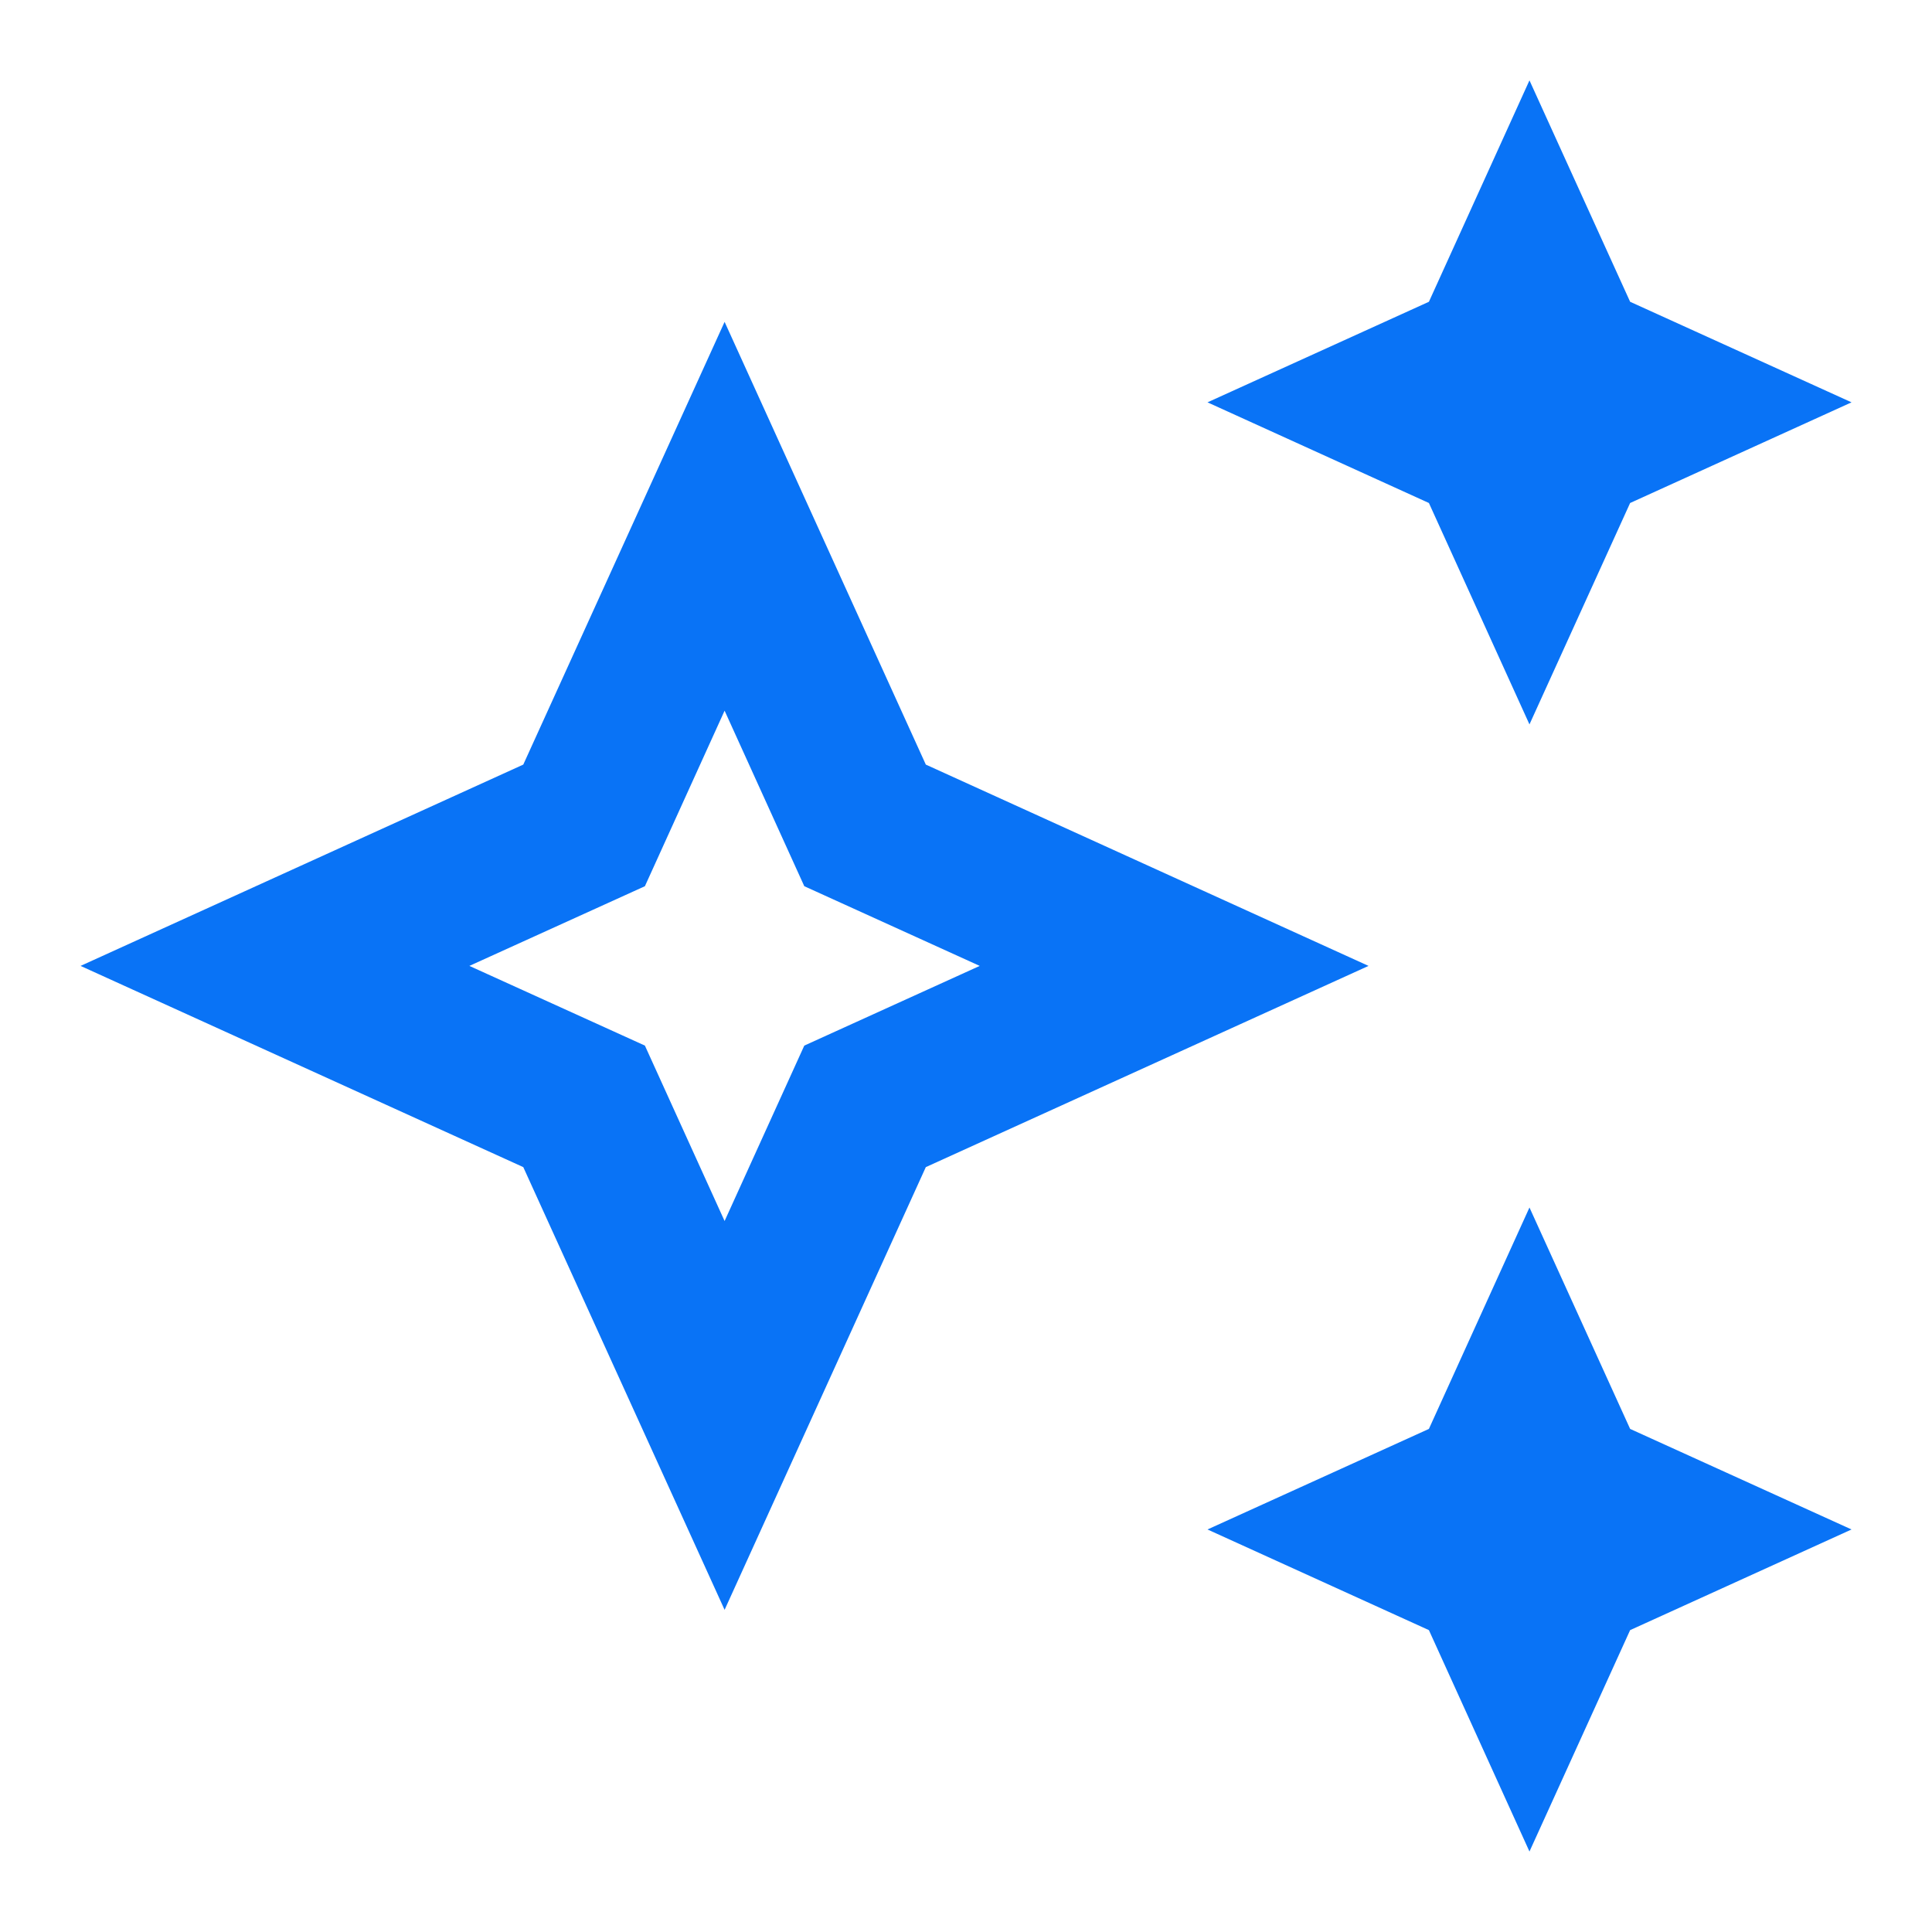
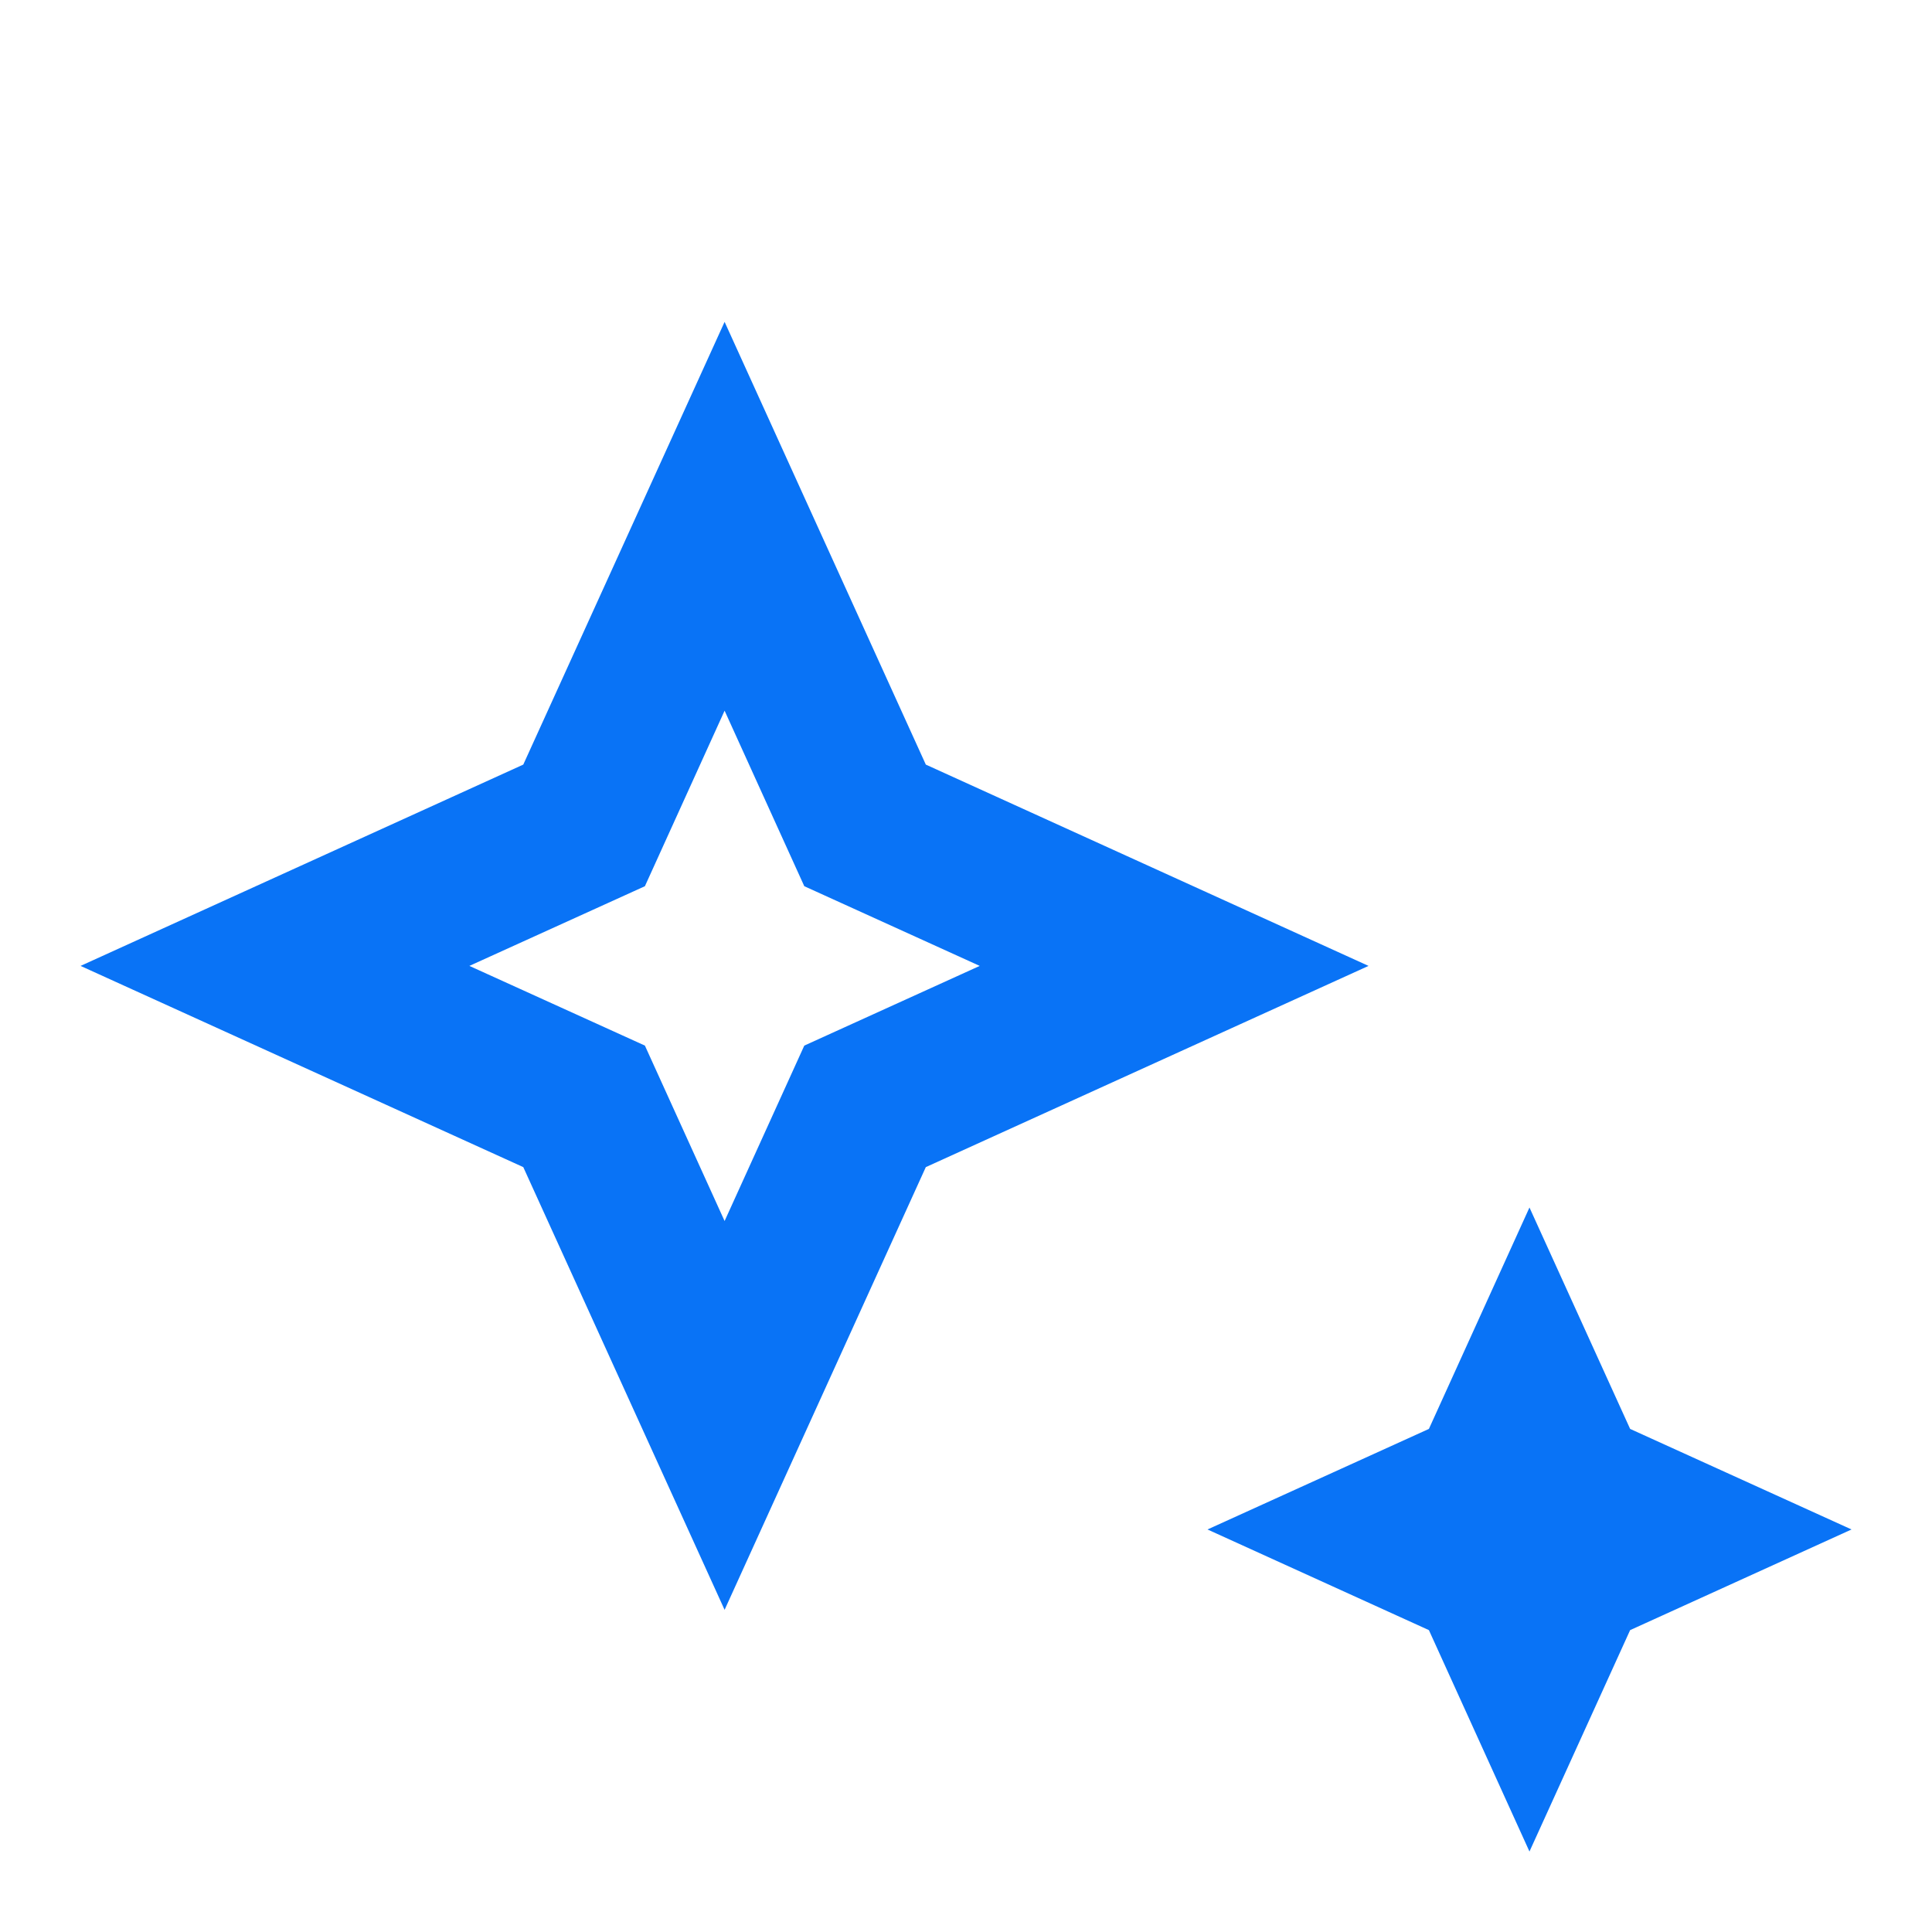
<svg xmlns="http://www.w3.org/2000/svg" width="20" height="20" viewBox="0 0 20 20" fill="none">
  <g clip-path="url(#clip0_11546_22567)">
-     <path d="M15.833 7.499L16.875 5.207L19.167 4.165L16.875 3.124L15.833 0.832L14.792 3.124L12.5 4.165L14.792 5.207L15.833 7.499Z" fill="#0973F6" />
    <path d="M15.833 12.5L14.792 14.792L12.5 15.833L14.792 16.875L15.833 19.167L16.875 16.875L19.167 15.833L16.875 14.792L15.833 12.5Z" fill="#0973F6" />
    <path d="M9.584 7.915L7.501 3.332L5.417 7.915L0.834 9.999L5.417 12.082L7.501 16.665L9.584 12.082L14.167 9.999L9.584 7.915ZM8.326 10.824L7.501 12.64L6.676 10.824L4.859 9.999L6.676 9.174L7.501 7.357L8.326 9.174L10.142 9.999L8.326 10.824Z" fill="#0973F6" />
  </g>
  <defs>
    <clipPath id="clip0_11546_22567">
      <rect width="20" height="20" fill="white" />
    </clipPath>
  </defs>
</svg>